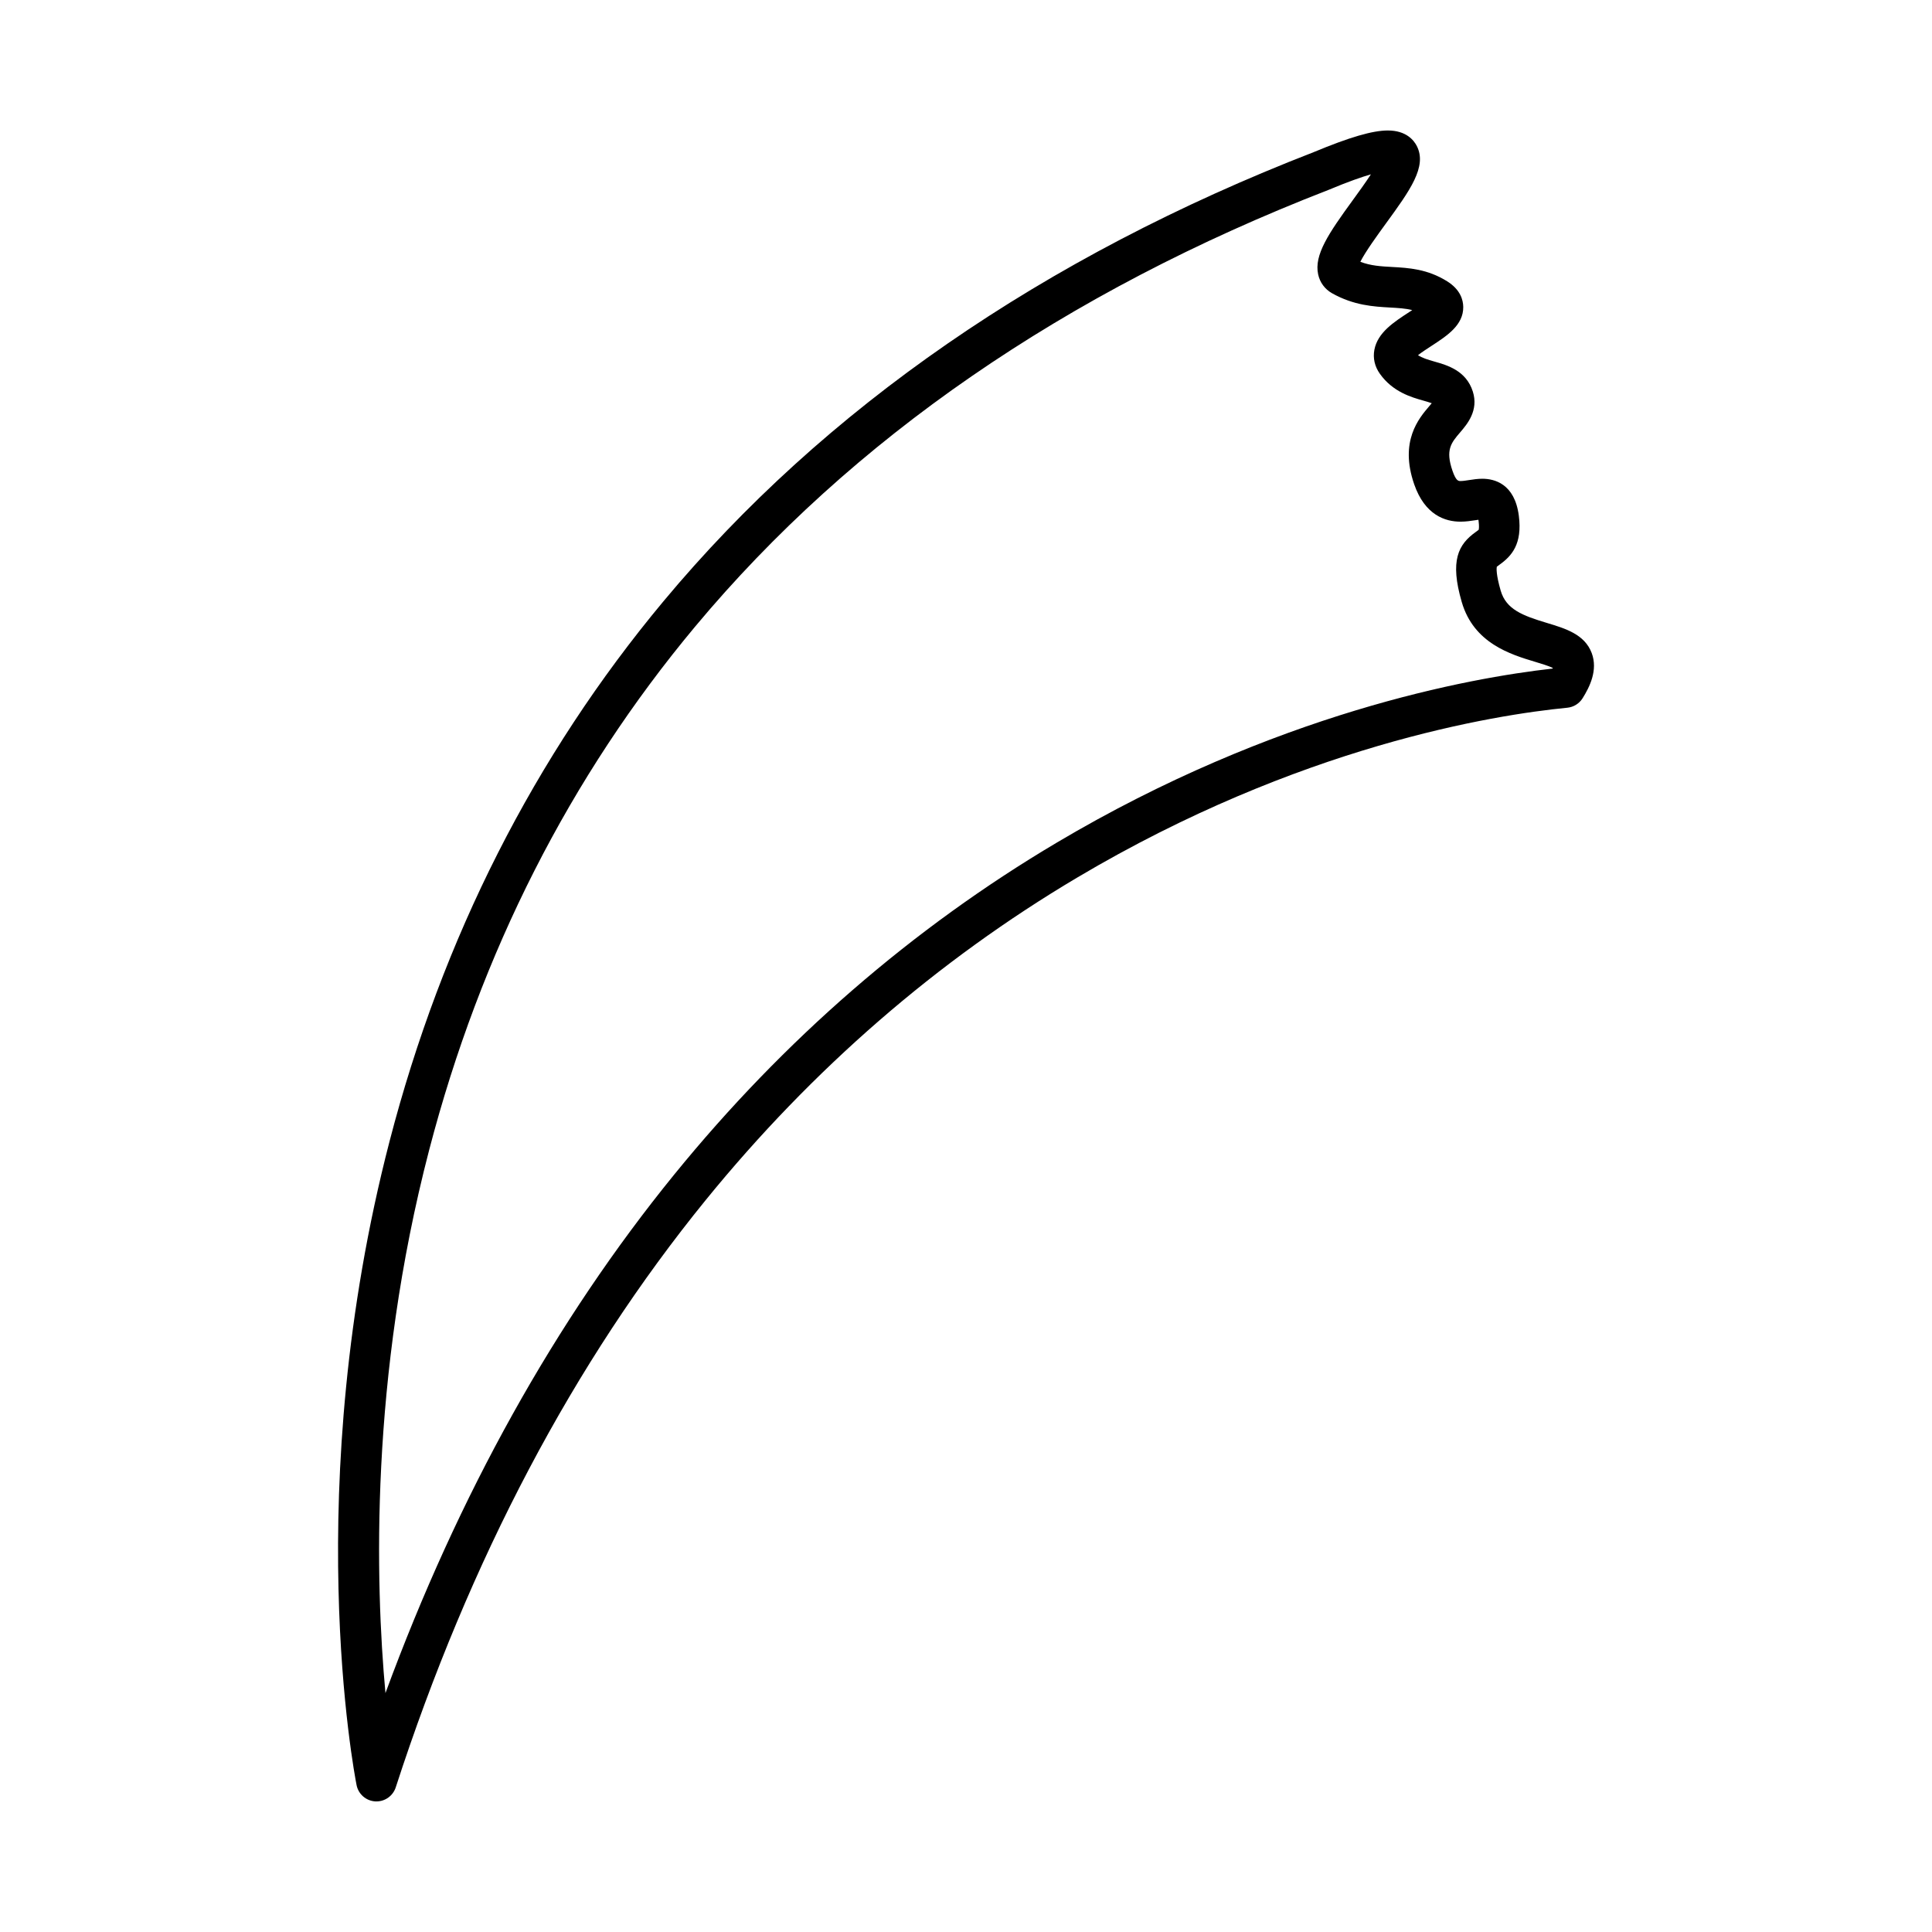
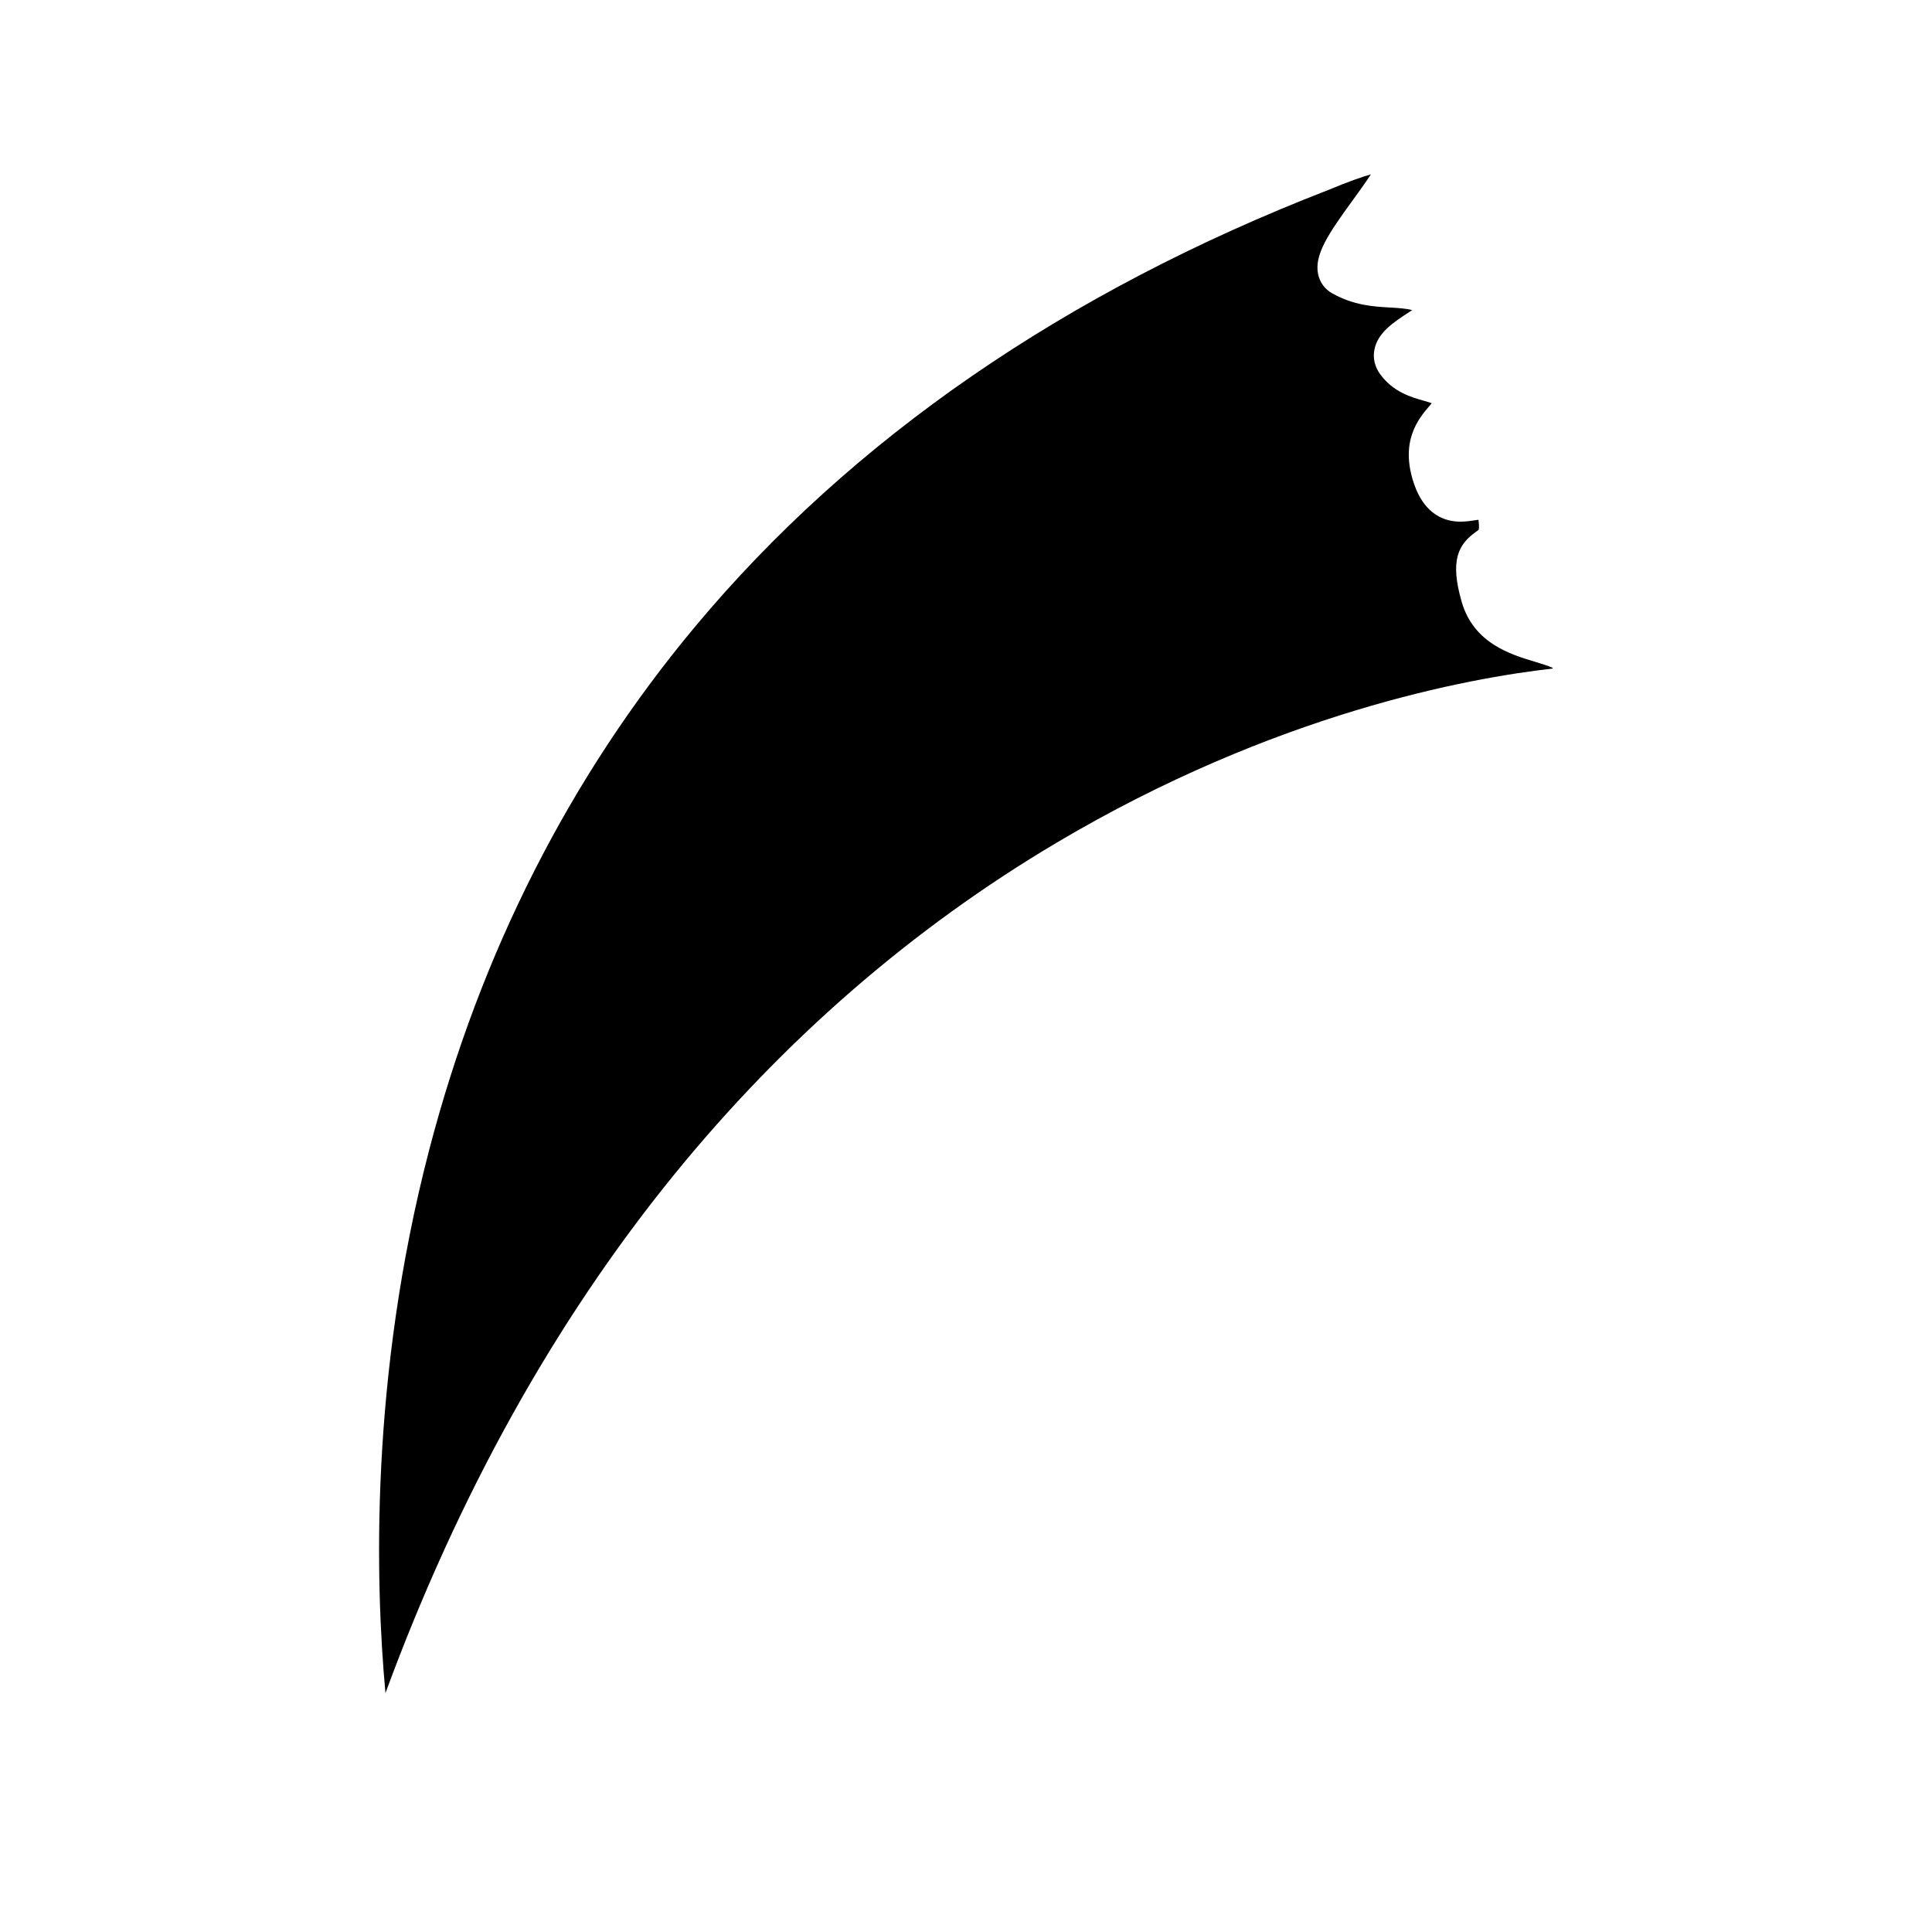
<svg xmlns="http://www.w3.org/2000/svg" fill="#000000" width="800px" height="800px" version="1.1" viewBox="144 144 512 512">
-   <path d="m243.76 621.4c-0.105 0-0.211-0.004-0.316-0.012-2.438-0.145-4.481-1.93-4.949-4.324-0.629-3.18-15.059-78.812 8.727-170.56 13.992-53.973 38.41-102.13 72.578-143.13 42.648-51.184 100.64-91.238 172.35-119.06 9.516-3.961 15.578-5.734 19.645-5.734 4.856 0 6.898 2.59 7.68 4.121 2.777 5.453-1.828 11.777-8.203 20.535-2.125 2.922-5.402 7.426-6.769 10.141 2.766 1.062 5.445 1.211 8.445 1.375 4.375 0.246 9.324 0.523 14.555 3.793 3.496 2.188 4.254 4.914 4.273 6.812 0.039 4.812-4.273 7.613-8.438 10.324-1.023 0.664-2.5 1.621-3.551 2.438 1.09 0.734 2.516 1.176 4.41 1.715 3.32 0.941 8.34 2.367 10.113 7.914 1.605 5.031-1.492 8.66-3.344 10.82-2.387 2.793-3.965 4.629-2.035 10.211 0.934 2.699 1.566 2.699 2.125 2.699 0.629 0 1.438-0.125 2.289-0.258 1.055-0.16 2.246-0.348 3.492-0.348 3.141 0 8.57 1.27 9.668 9.793 0.969 7.527-1.895 10.695-5.141 13.004-0.23 0.168-0.535 0.379-0.695 0.52-0.074 0.383-0.23 1.984 1.031 6.34 1.445 4.969 5.785 6.609 12.234 8.551 4.926 1.484 10.016 3.012 11.887 7.981 1.703 4.535-0.562 9.02-2.422 11.992-0.887 1.41-2.371 2.332-4.031 2.5-19.441 1.898-71.023 10.09-129.87 44.996-37.117 22.016-70.25 50.773-98.484 85.492-34.918 42.918-62.555 95.281-82.137 155.63-0.73 2.227-2.797 3.723-5.113 3.723zm263.55-431.2c-2.414 0.695-5.953 1.914-11.09 4.062-0.039 0.016-0.086 0.035-0.125 0.051-69.93 27.113-126.41 66.051-167.88 115.74-33.145 39.711-56.863 86.395-70.492 138.74-15.75 60.48-14.246 114.81-11.574 143.89 19.34-52.551 45.027-98.695 76.52-137.41 29.035-35.699 63.129-65.285 101.34-87.945 58.02-34.41 109.39-43.676 131.43-46.148 0.023-0.059 0.047-0.117 0.066-0.172-1.078-0.535-3.18-1.168-4.672-1.617-6.481-1.949-16.27-4.898-19.453-15.844-3.199-10.992-0.941-15.266 3.742-18.594 0.25-0.18 0.59-0.418 0.742-0.559 0.051-0.18 0.168-0.836-0.023-2.328-0.016-0.109-0.035-0.227-0.051-0.324-0.266 0.039-0.539 0.082-0.816 0.121-1.16 0.176-2.473 0.383-3.93 0.383-4.039 0-9.445-1.727-12.281-9.934-3.934-11.402 1.246-17.453 4.027-20.703 0.203-0.23 0.422-0.5 0.637-0.75-0.641-0.242-1.512-0.488-2.172-0.676-3.246-0.918-8.137-2.309-11.559-7.106-1.387-1.941-1.891-4.144-1.473-6.387 0.867-4.555 5.129-7.32 9.246-9.996 0.242-0.16 0.508-0.328 0.785-0.516-1.805-0.453-3.723-0.559-5.918-0.684-4.258-0.238-9.559-0.535-15.324-3.777-1.914-1.082-3.223-2.852-3.688-4.992-1.129-5.176 2.781-10.891 9.254-19.789 1.383-1.902 3.262-4.484 4.727-6.738z" />
+   <path d="m243.76 621.4zm263.55-431.2c-2.414 0.695-5.953 1.914-11.09 4.062-0.039 0.016-0.086 0.035-0.125 0.051-69.93 27.113-126.41 66.051-167.88 115.74-33.145 39.711-56.863 86.395-70.492 138.74-15.75 60.48-14.246 114.81-11.574 143.89 19.34-52.551 45.027-98.695 76.52-137.41 29.035-35.699 63.129-65.285 101.34-87.945 58.02-34.41 109.39-43.676 131.43-46.148 0.023-0.059 0.047-0.117 0.066-0.172-1.078-0.535-3.18-1.168-4.672-1.617-6.481-1.949-16.27-4.898-19.453-15.844-3.199-10.992-0.941-15.266 3.742-18.594 0.25-0.18 0.59-0.418 0.742-0.559 0.051-0.18 0.168-0.836-0.023-2.328-0.016-0.109-0.035-0.227-0.051-0.324-0.266 0.039-0.539 0.082-0.816 0.121-1.16 0.176-2.473 0.383-3.93 0.383-4.039 0-9.445-1.727-12.281-9.934-3.934-11.402 1.246-17.453 4.027-20.703 0.203-0.23 0.422-0.5 0.637-0.75-0.641-0.242-1.512-0.488-2.172-0.676-3.246-0.918-8.137-2.309-11.559-7.106-1.387-1.941-1.891-4.144-1.473-6.387 0.867-4.555 5.129-7.32 9.246-9.996 0.242-0.16 0.508-0.328 0.785-0.516-1.805-0.453-3.723-0.559-5.918-0.684-4.258-0.238-9.559-0.535-15.324-3.777-1.914-1.082-3.223-2.852-3.688-4.992-1.129-5.176 2.781-10.891 9.254-19.789 1.383-1.902 3.262-4.484 4.727-6.738z" />
</svg>